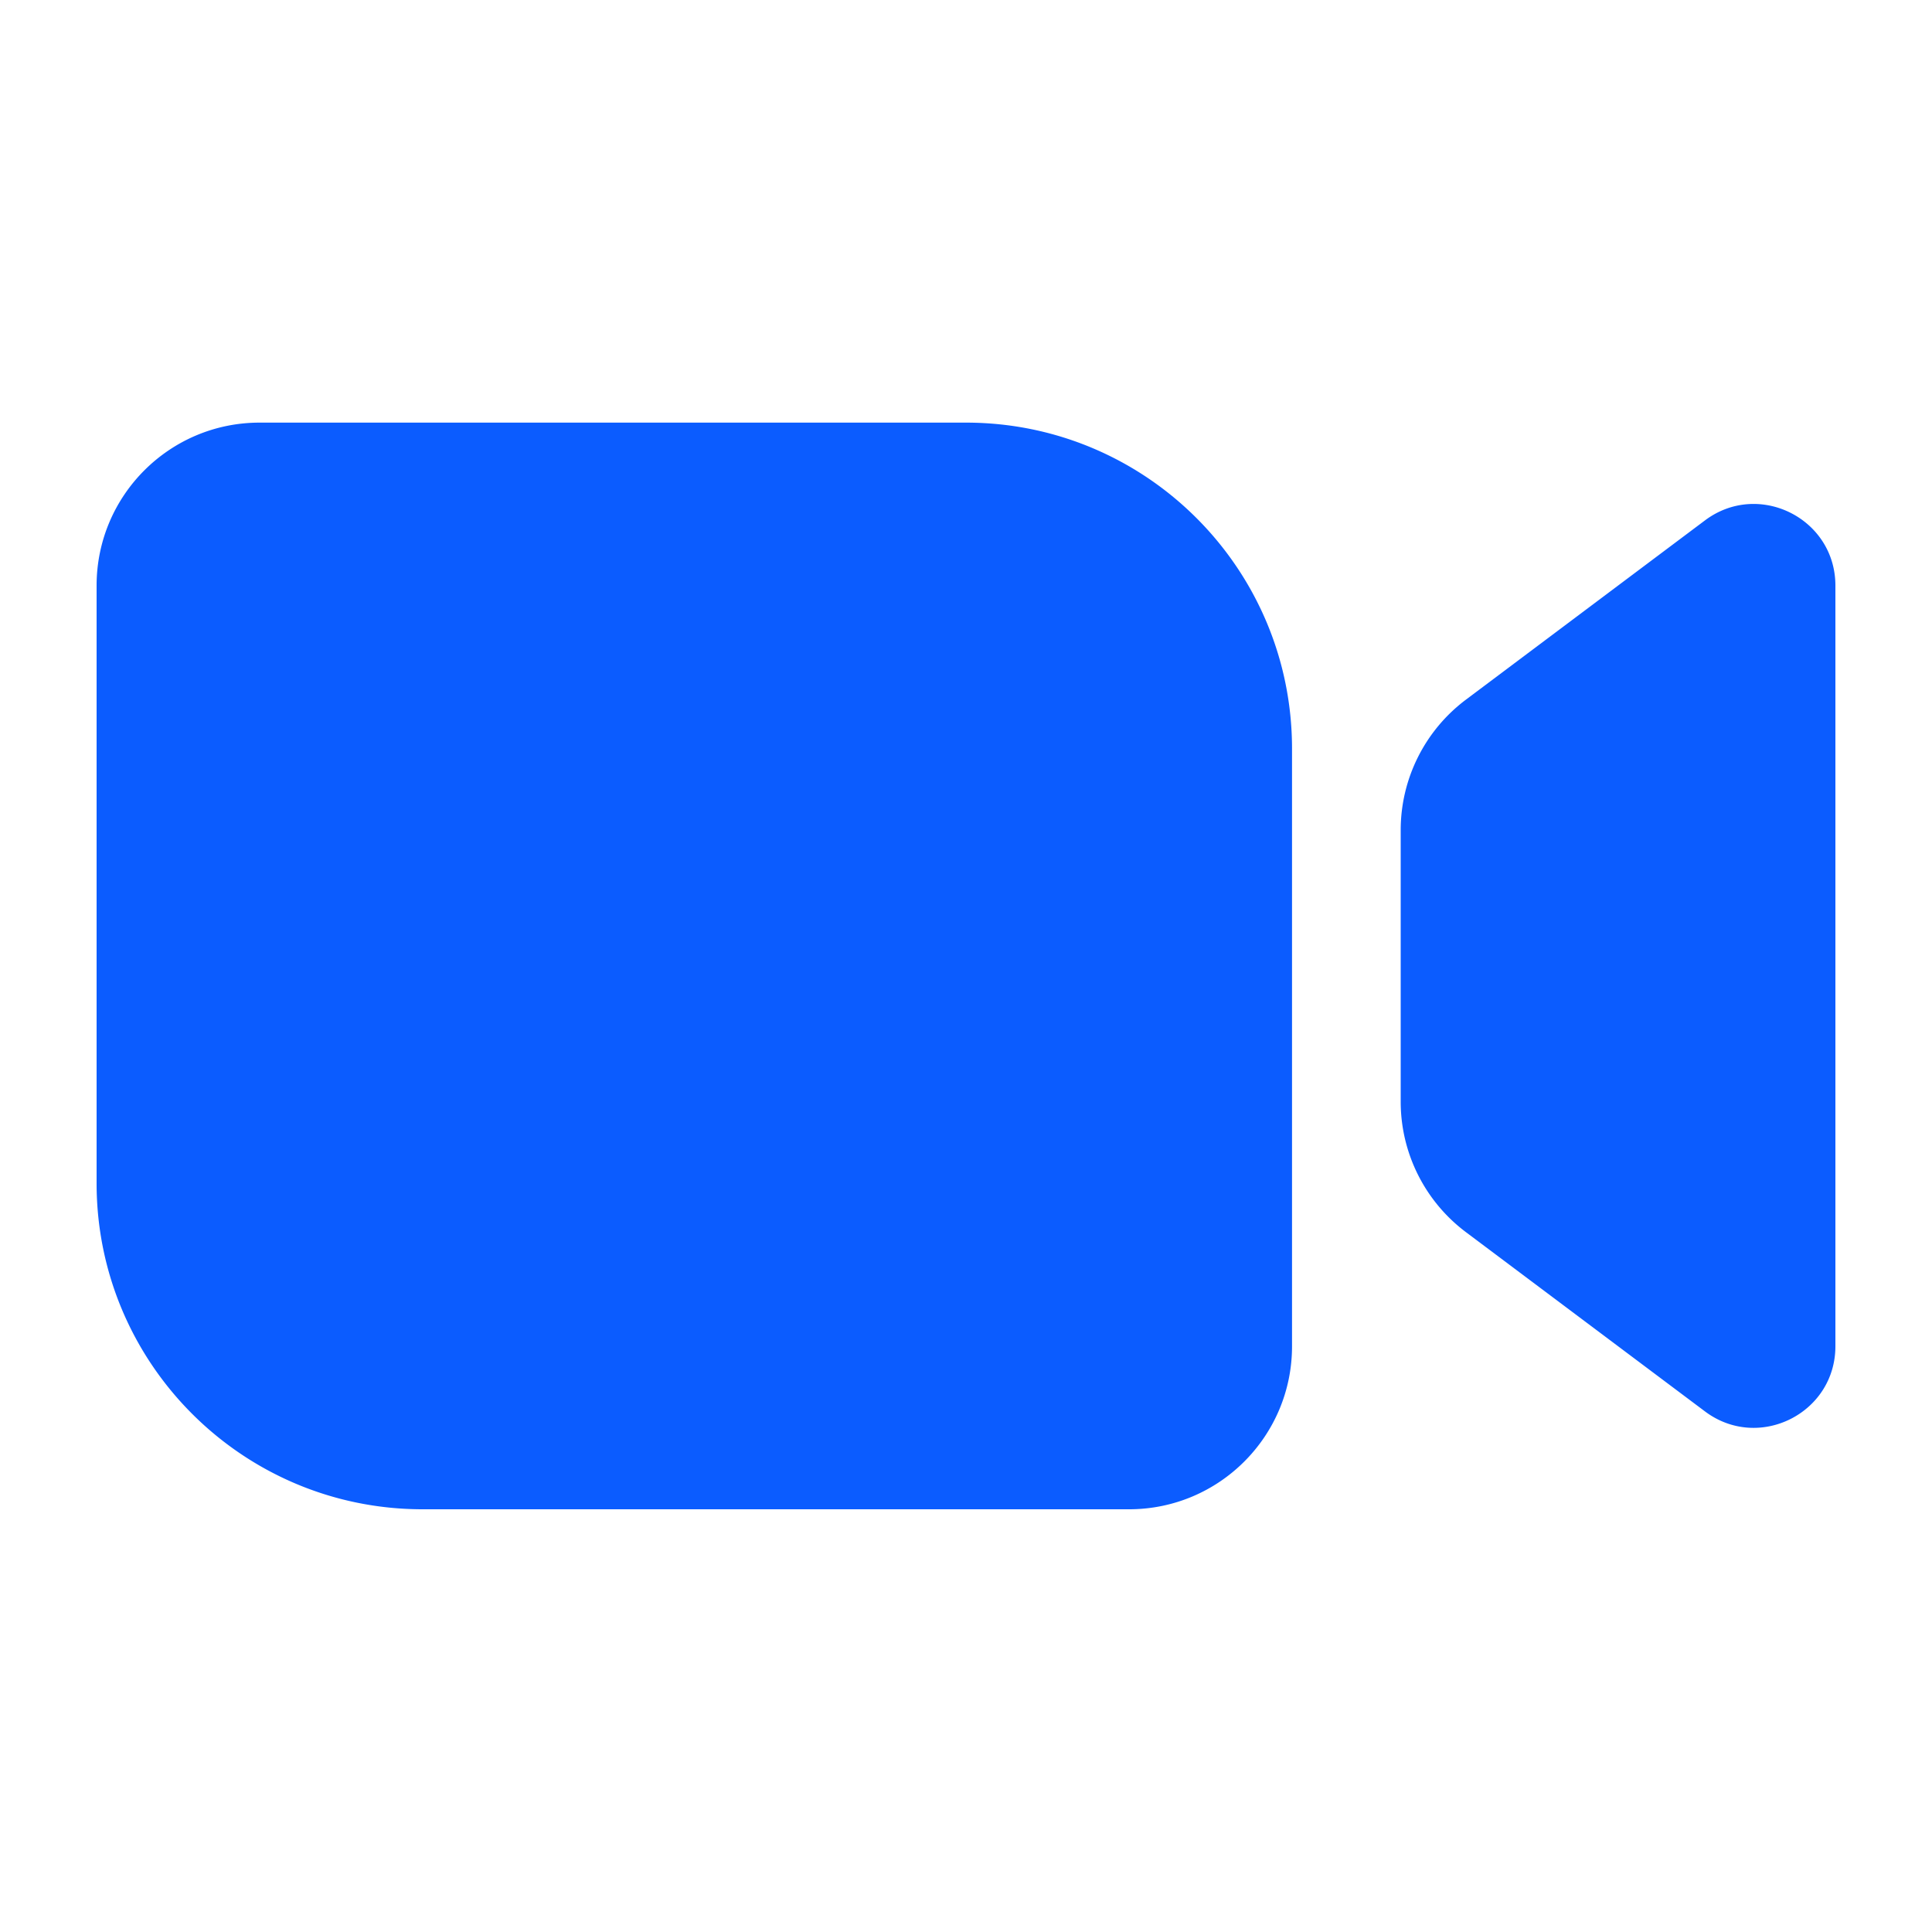
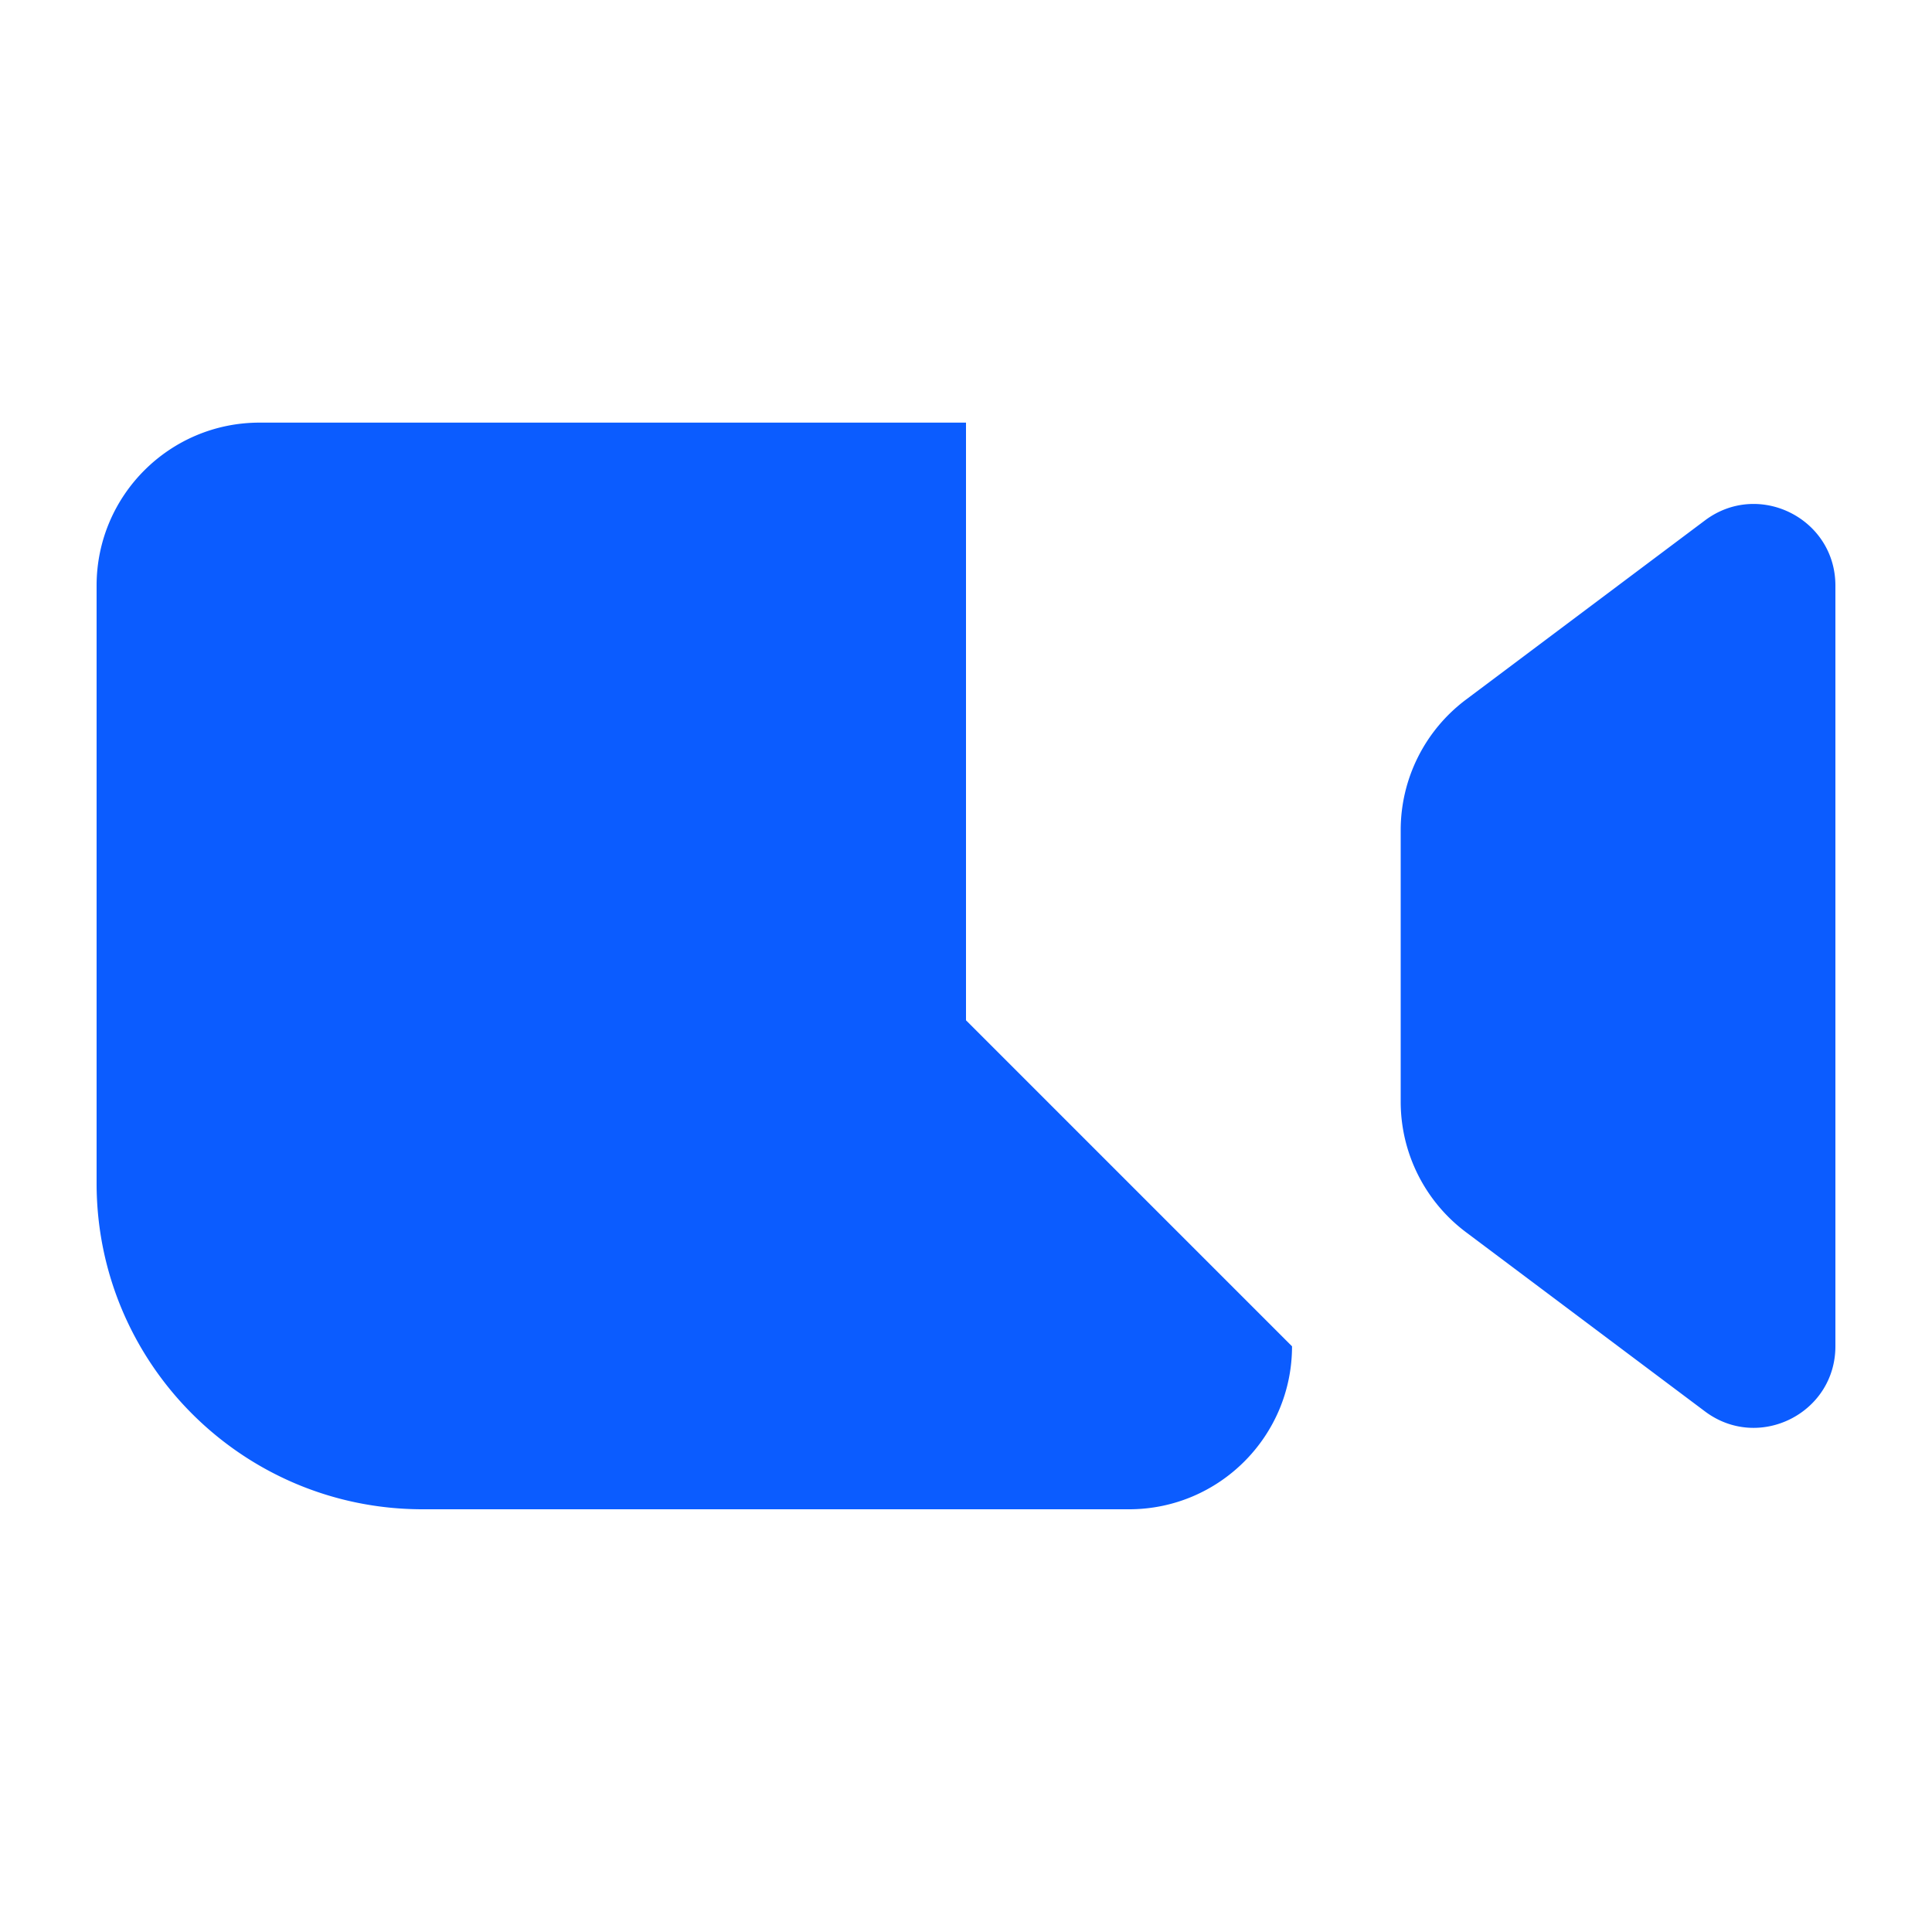
<svg xmlns="http://www.w3.org/2000/svg" viewBox="0 0 200 200">
-   <path d="M133.75 139.37c0 9.32-7.56 16.87-16.87 16.87H43.75c-18.64 0-33.75-15.11-33.75-33.75V60.62c0-9.32 7.56-16.87 16.87-16.87H100c18.64 0 33.75 15.11 33.75 33.75v61.87Zm42.75-85.5-24.75 18.56a16.88 16.88 0 0 0-6.75 13.5v28.12c0 5.31 2.5 10.31 6.75 13.5l24.75 18.56c5.56 4.17 13.5.2 13.5-6.75V60.62c0-6.95-7.94-10.92-13.5-6.75Z" style="fill:#0b5cff" />
+   <path d="M133.75 139.37c0 9.32-7.56 16.87-16.87 16.87H43.75c-18.64 0-33.75-15.11-33.75-33.75V60.62c0-9.32 7.56-16.87 16.87-16.87H100v61.87Zm42.75-85.5-24.75 18.56a16.88 16.88 0 0 0-6.75 13.5v28.12c0 5.31 2.5 10.31 6.75 13.5l24.75 18.56c5.56 4.17 13.5.2 13.5-6.75V60.62c0-6.95-7.94-10.92-13.5-6.75Z" style="fill:#0b5cff" />
</svg>